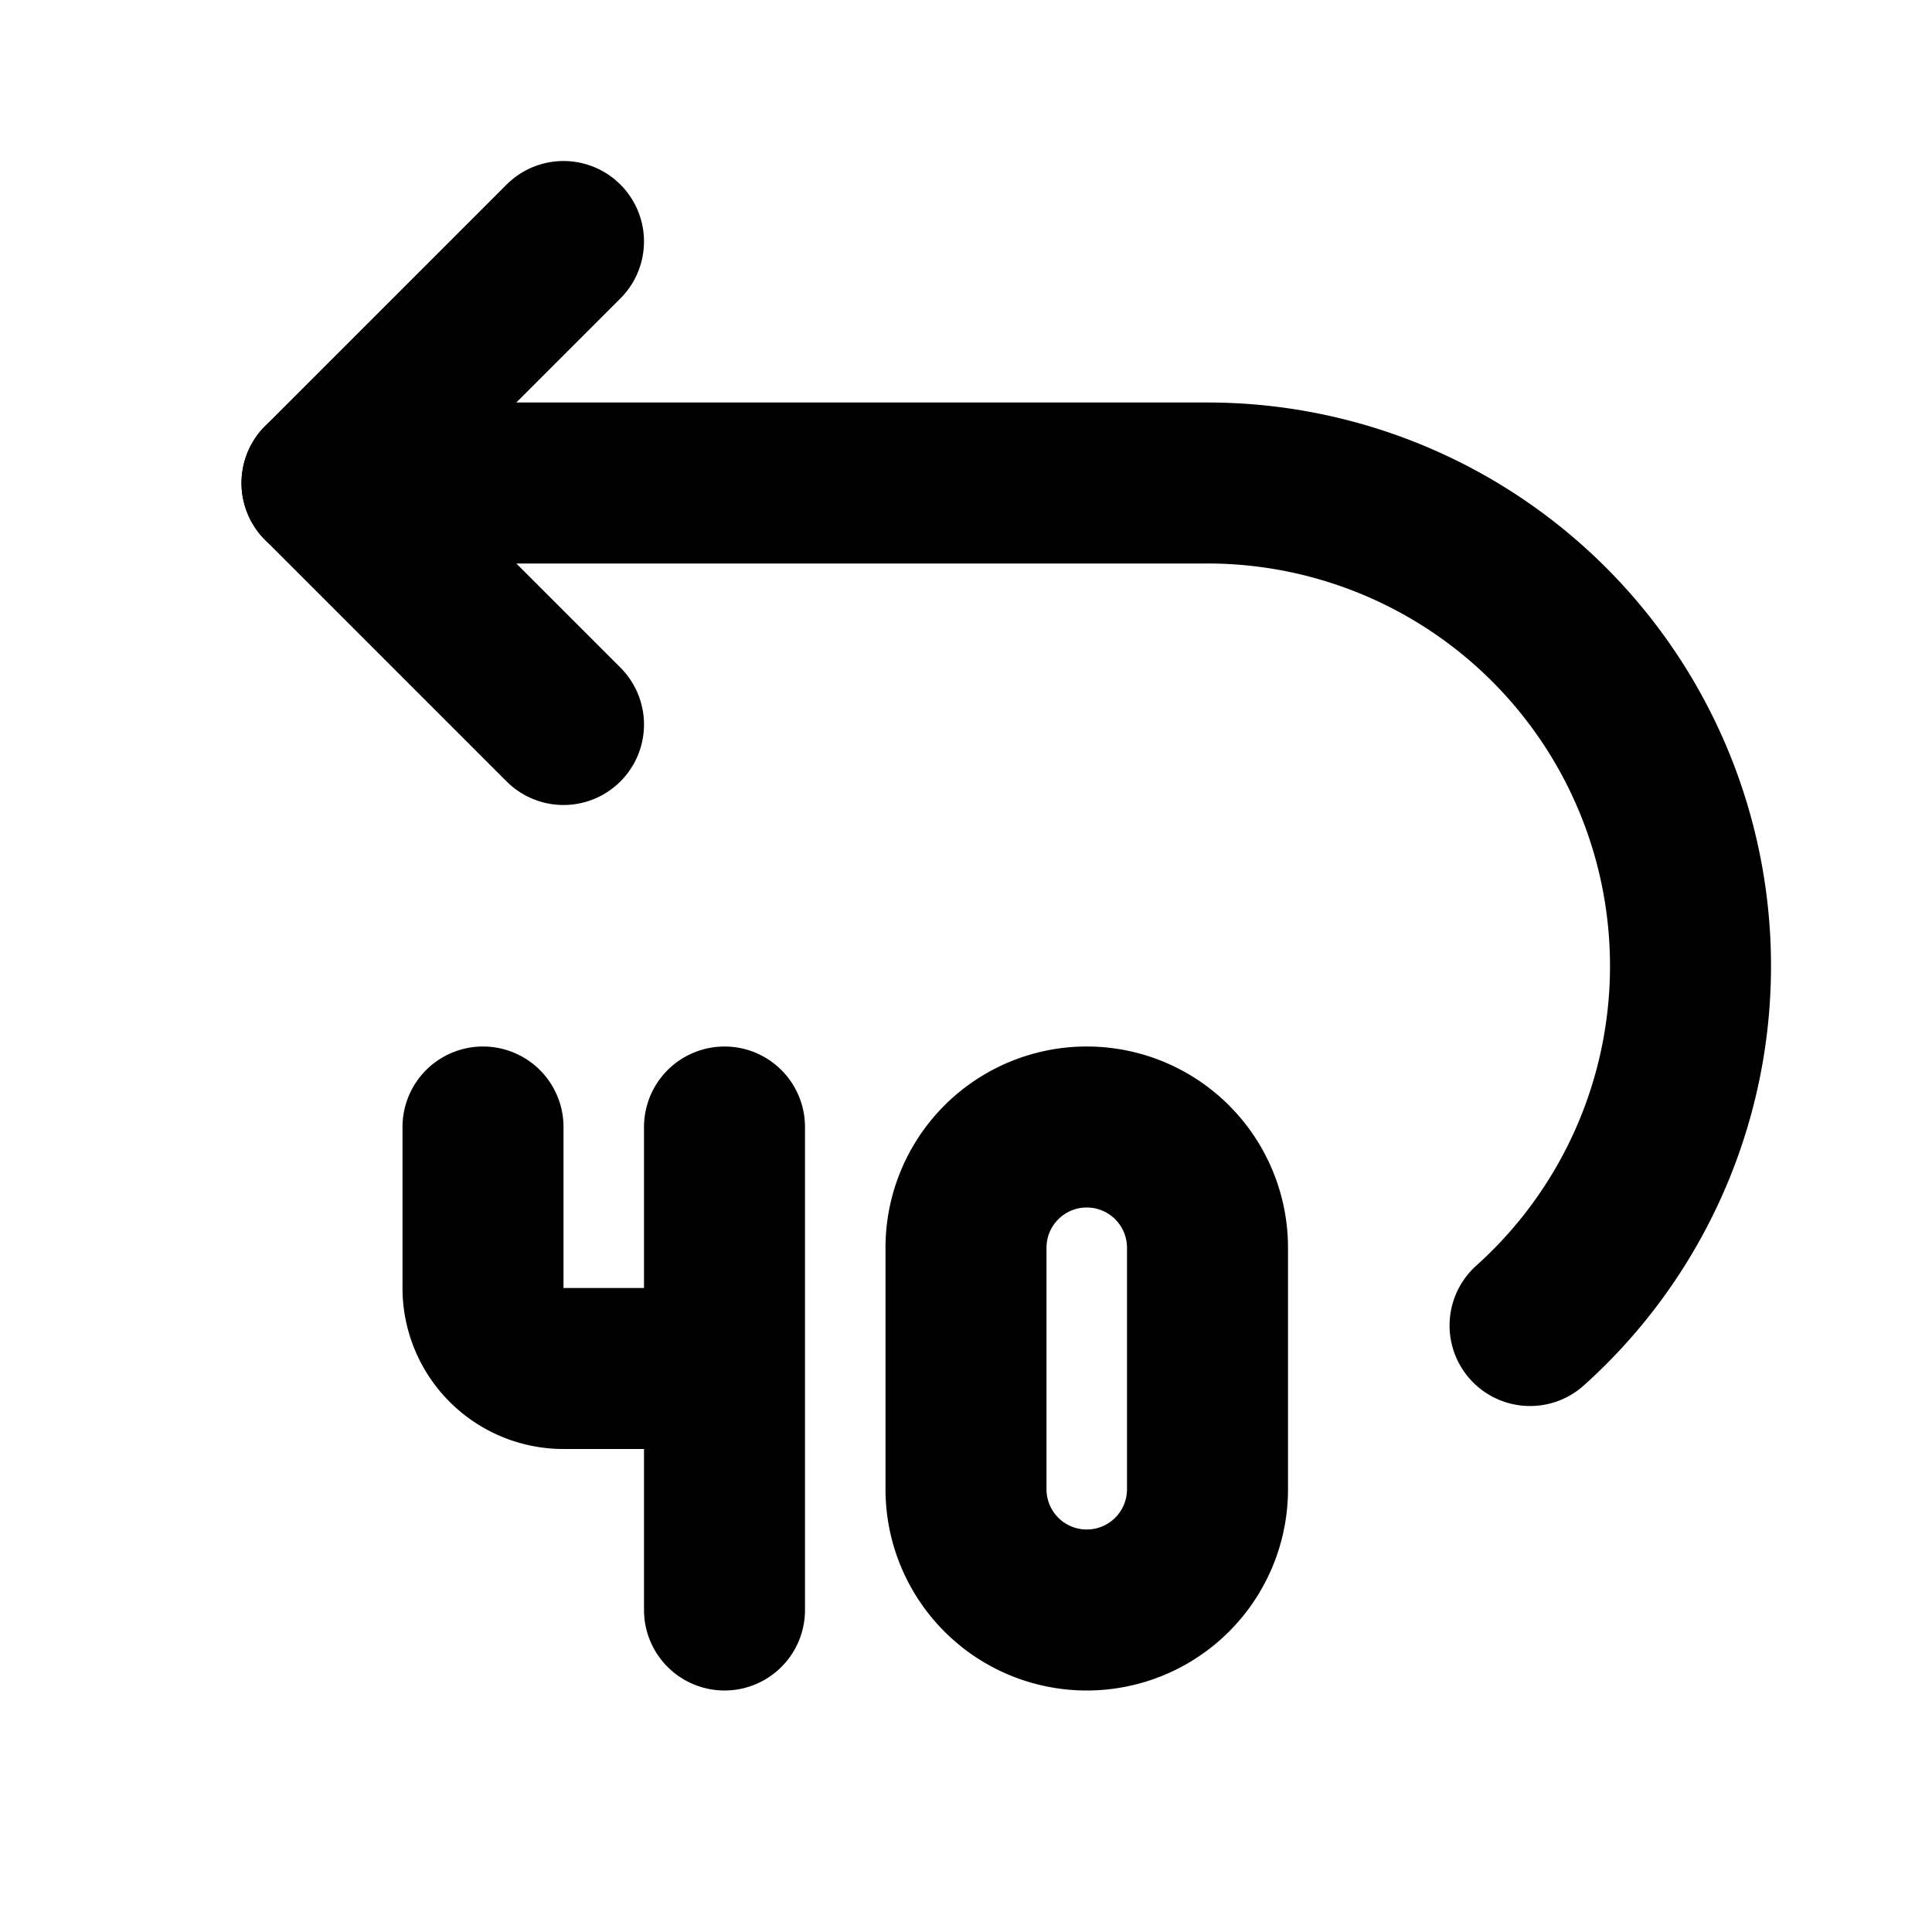
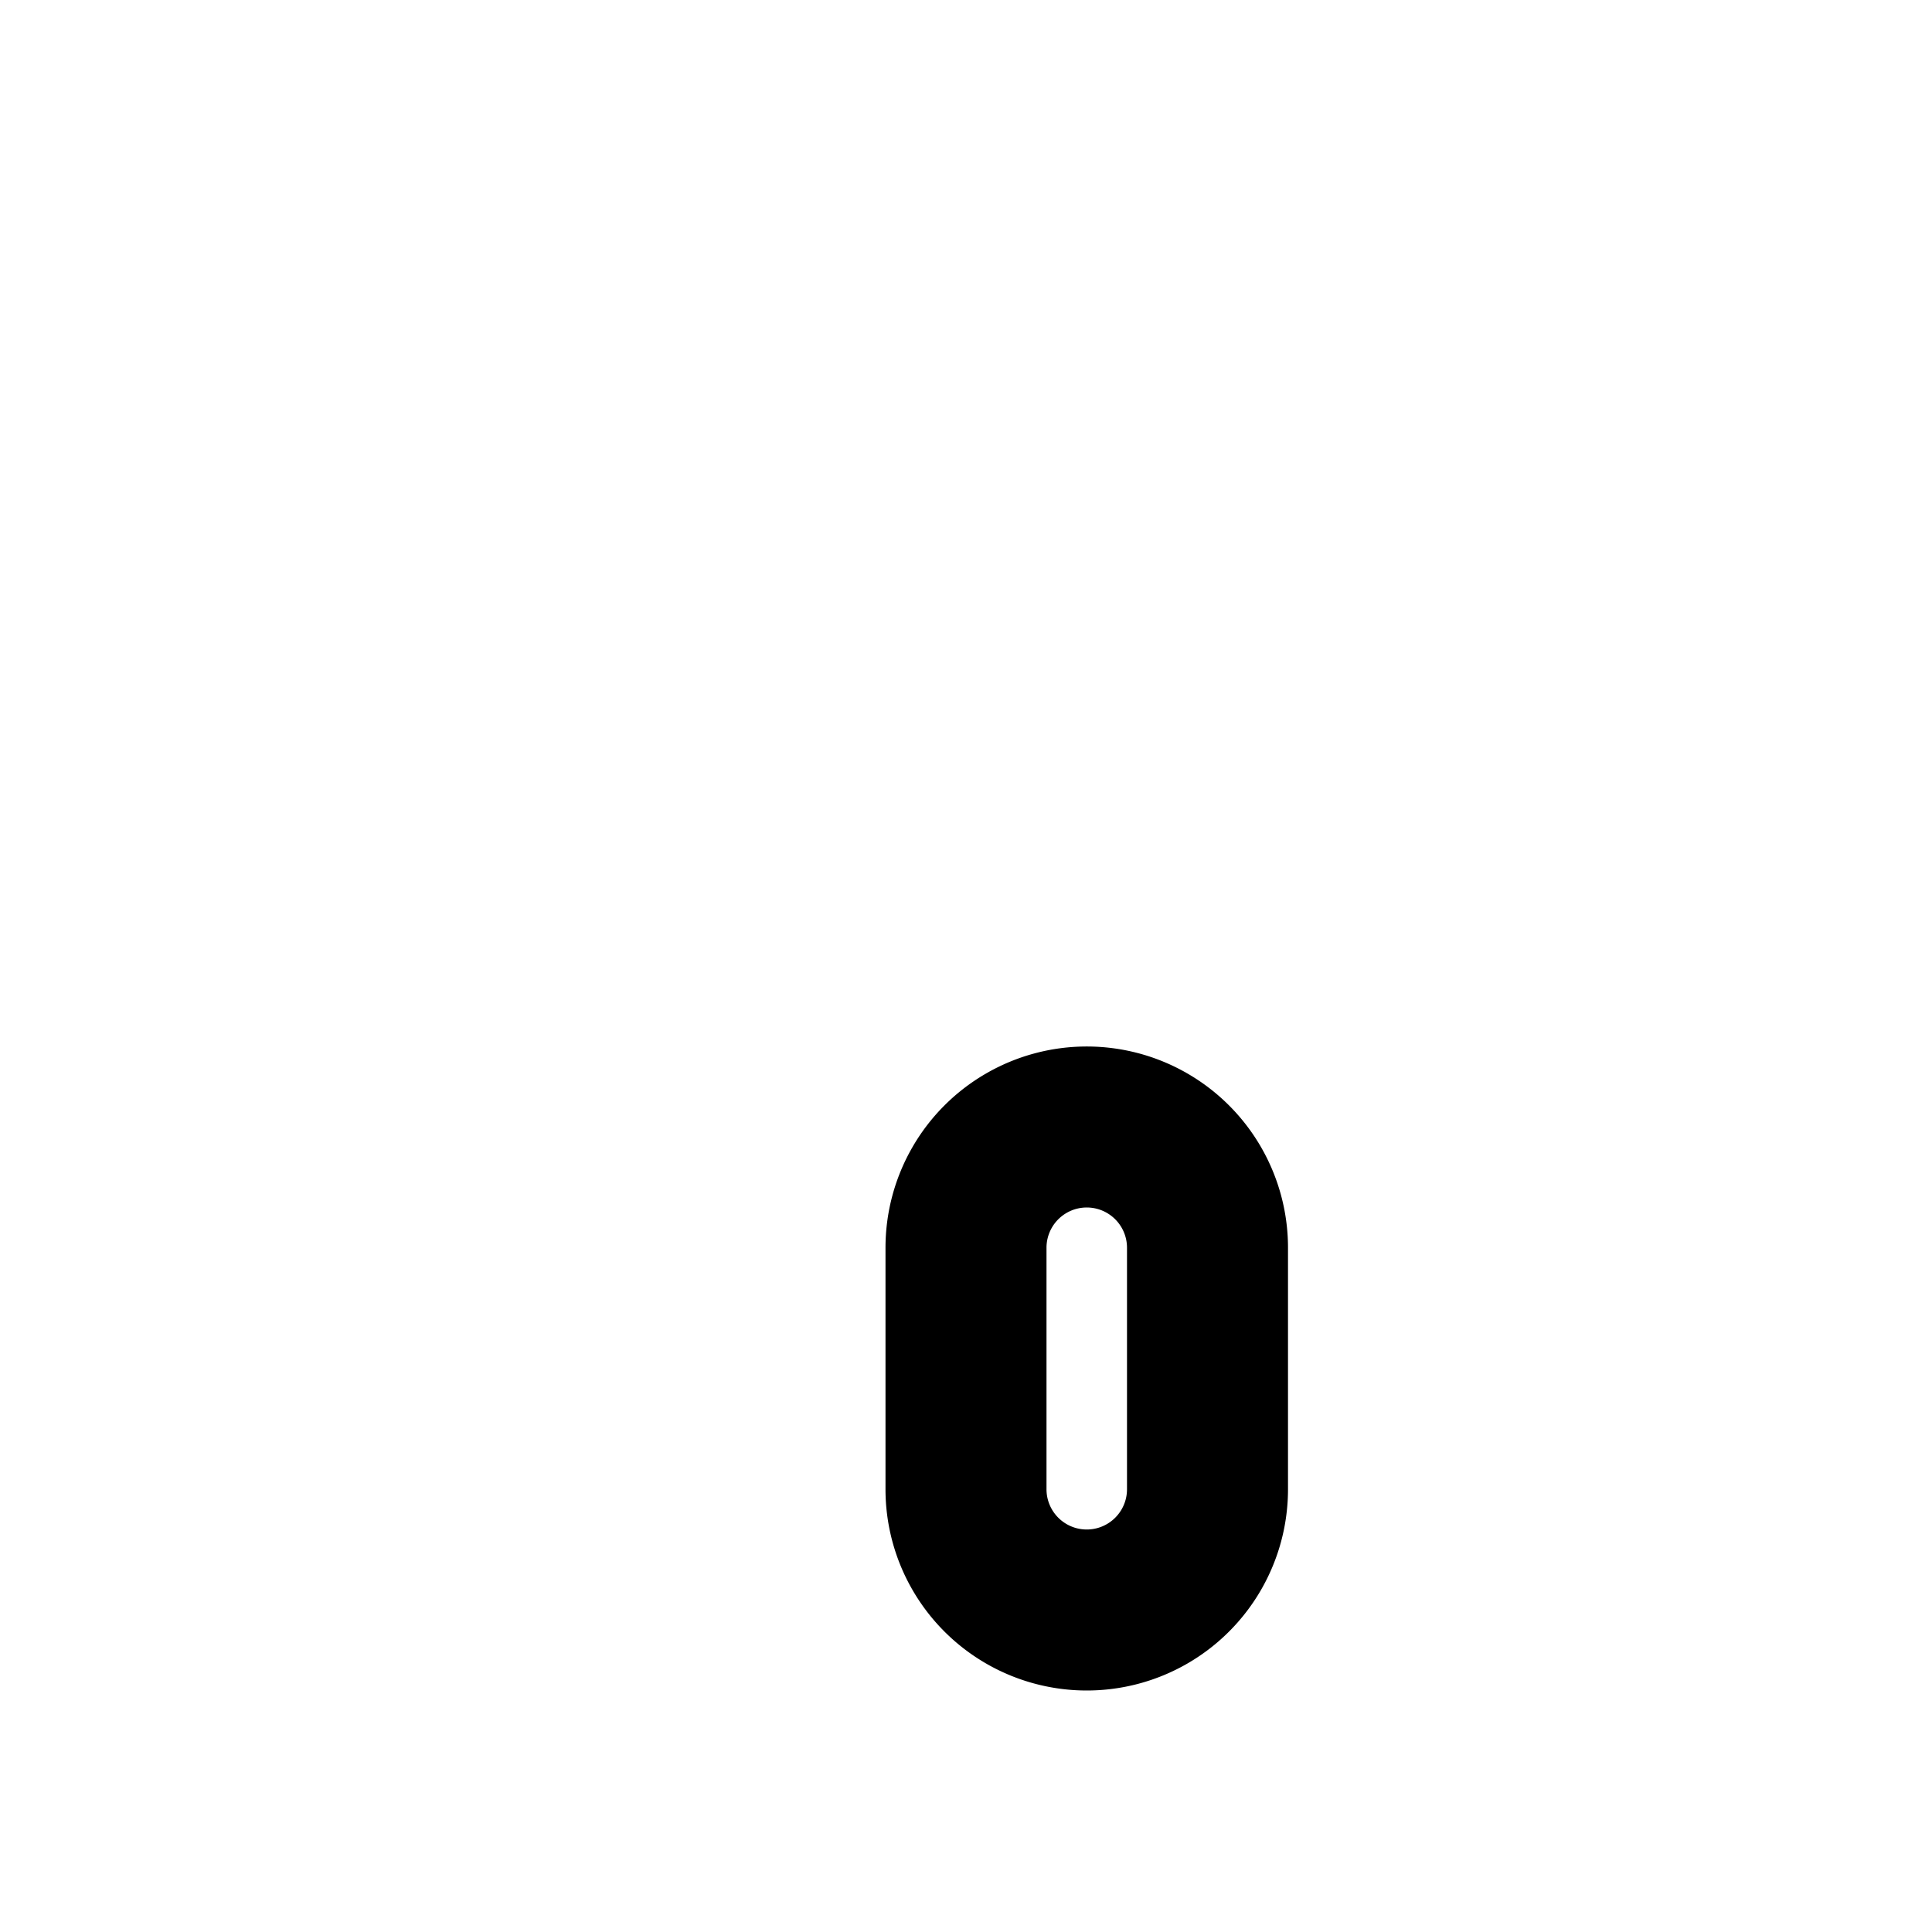
<svg xmlns="http://www.w3.org/2000/svg" width="24" height="24" viewBox="0 0 24 24" fill="none" stroke="currentColor" stroke-width="2" stroke-linecap="round" stroke-linejoin="round">
-   <path stroke="none" d="M0 0h24v24H0z" fill="none" />
-   <path d="M19.007 16.466a6 6 0 0 0 -4.007 -10.466h-11" />
  <path d="M12 15.5v3a1.5 1.5 0 0 0 3 0v-3a1.5 1.5 0 0 0 -3 0z" />
-   <path d="M6 14v2a1 1 0 0 0 1 1h1" />
-   <path d="M9 14v6" />
-   <path d="M7 9l-3 -3l3 -3" />
</svg>